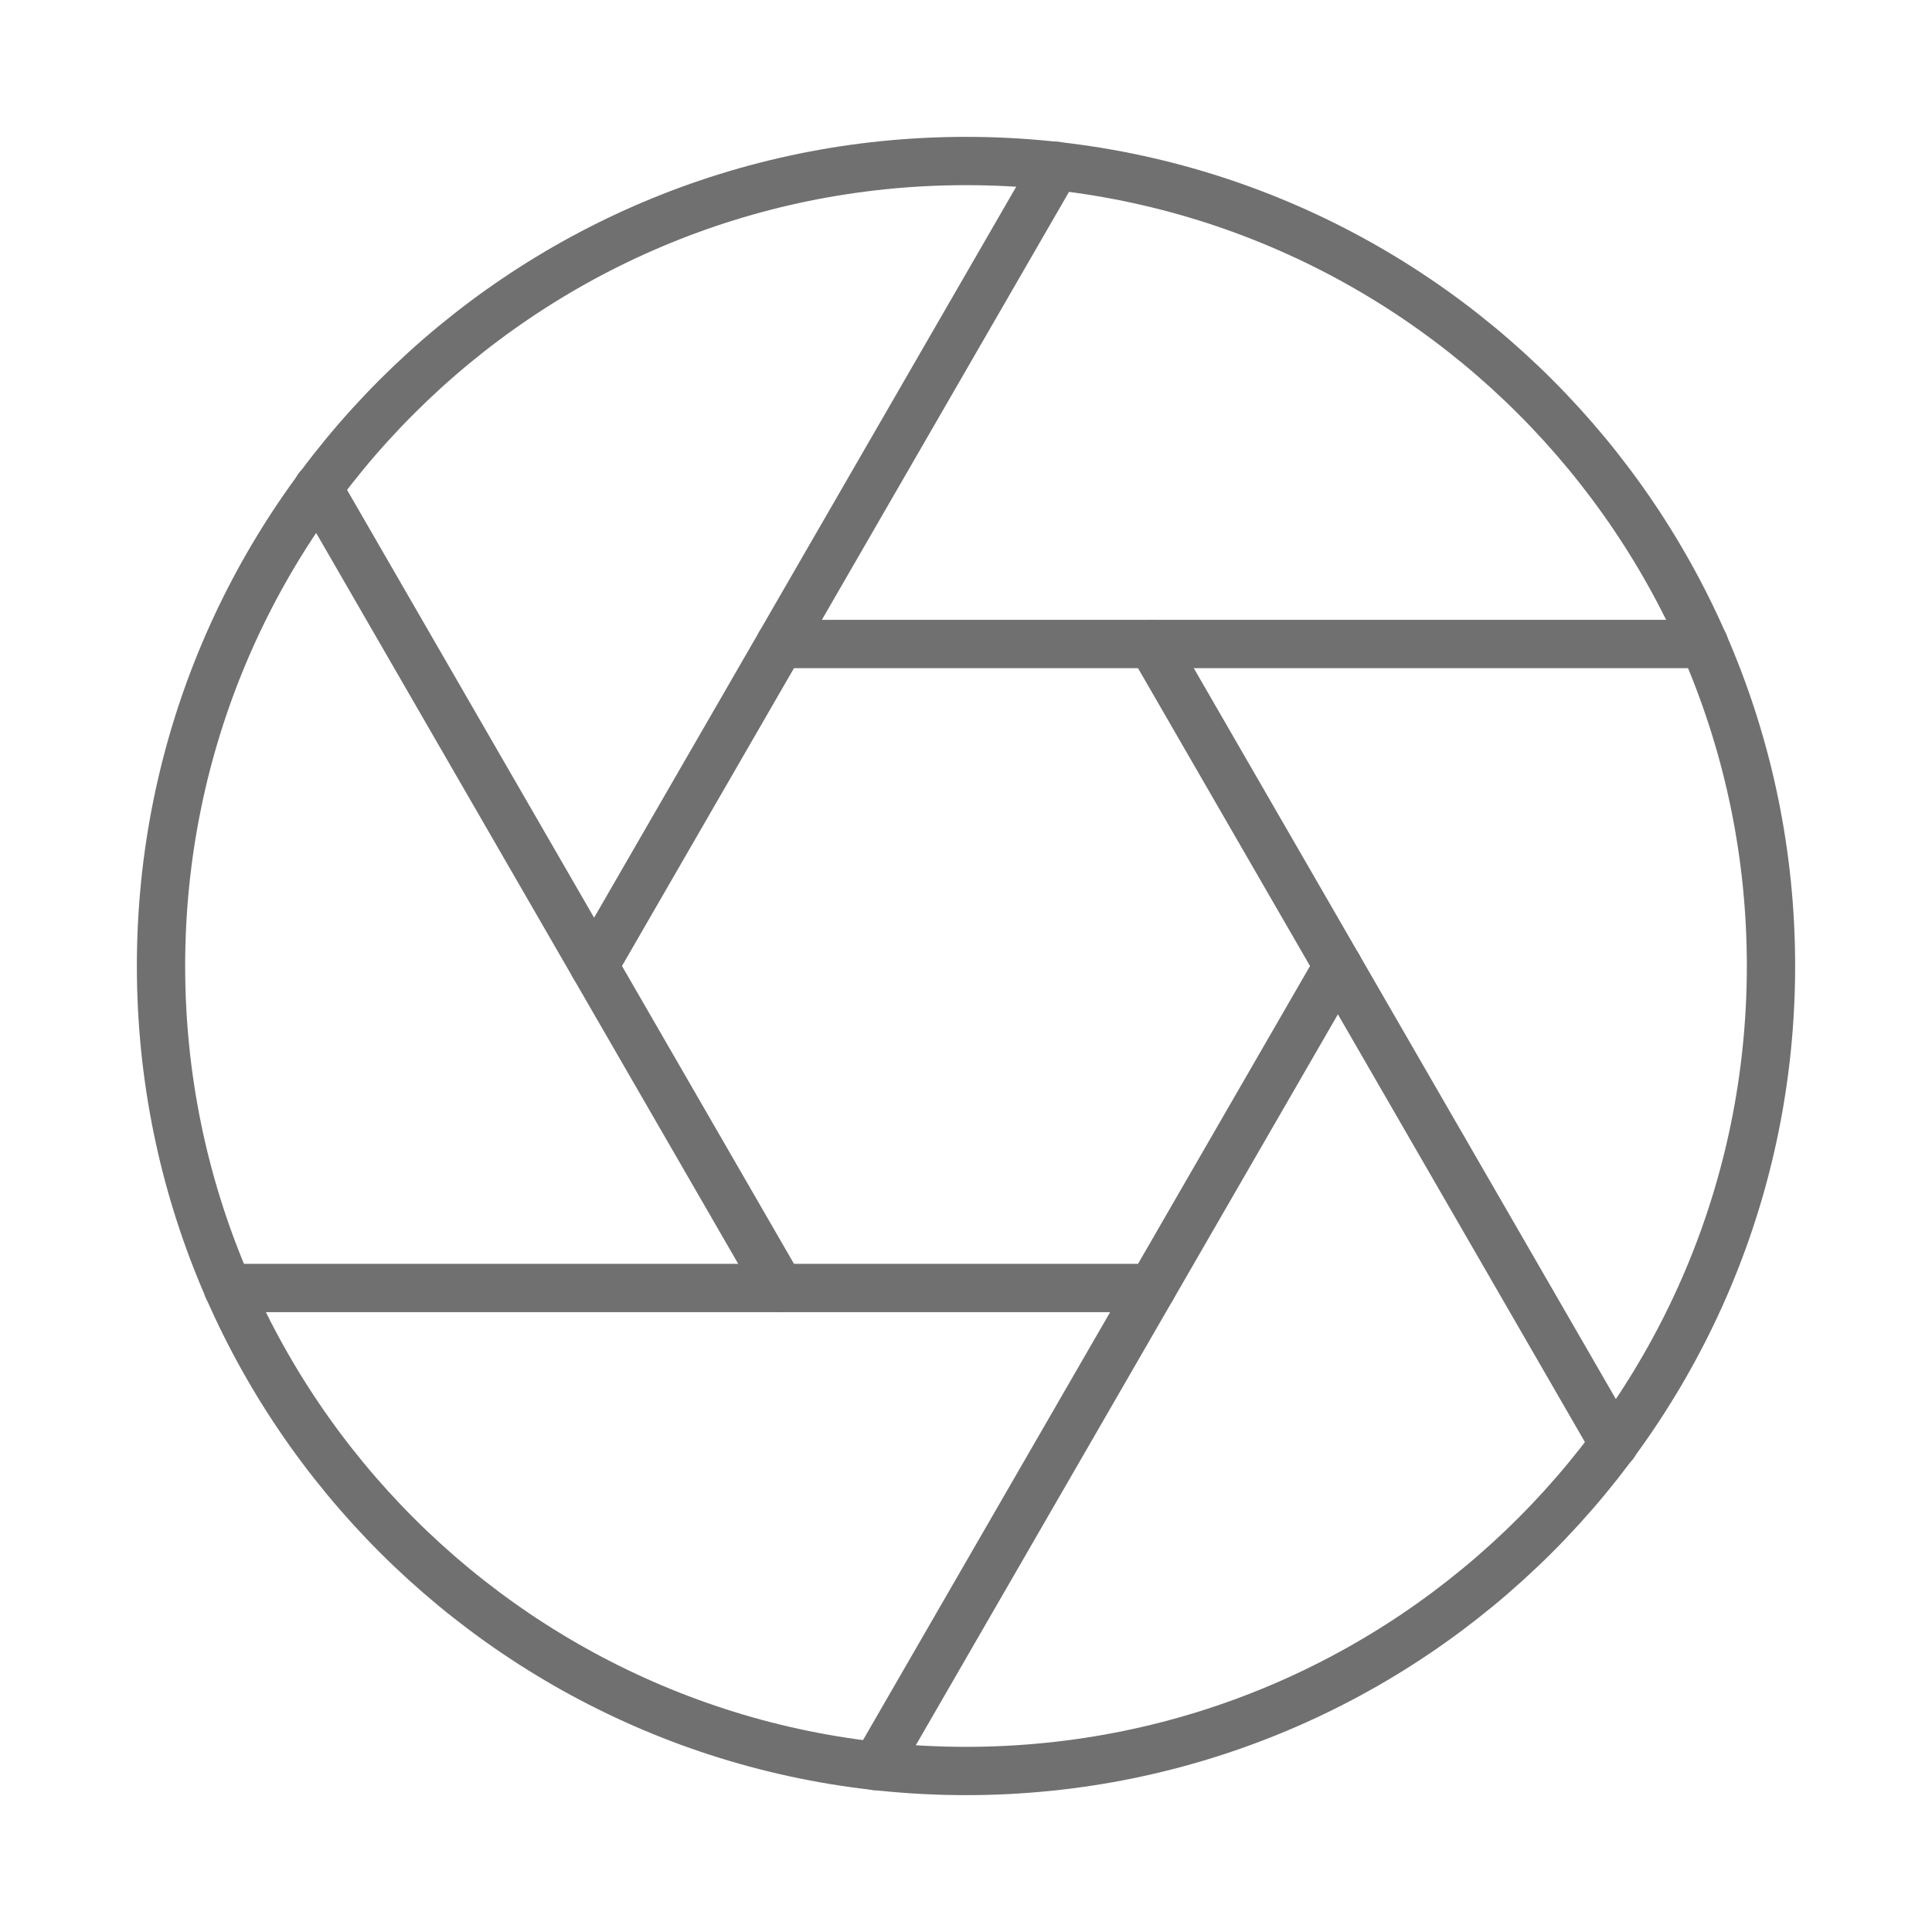
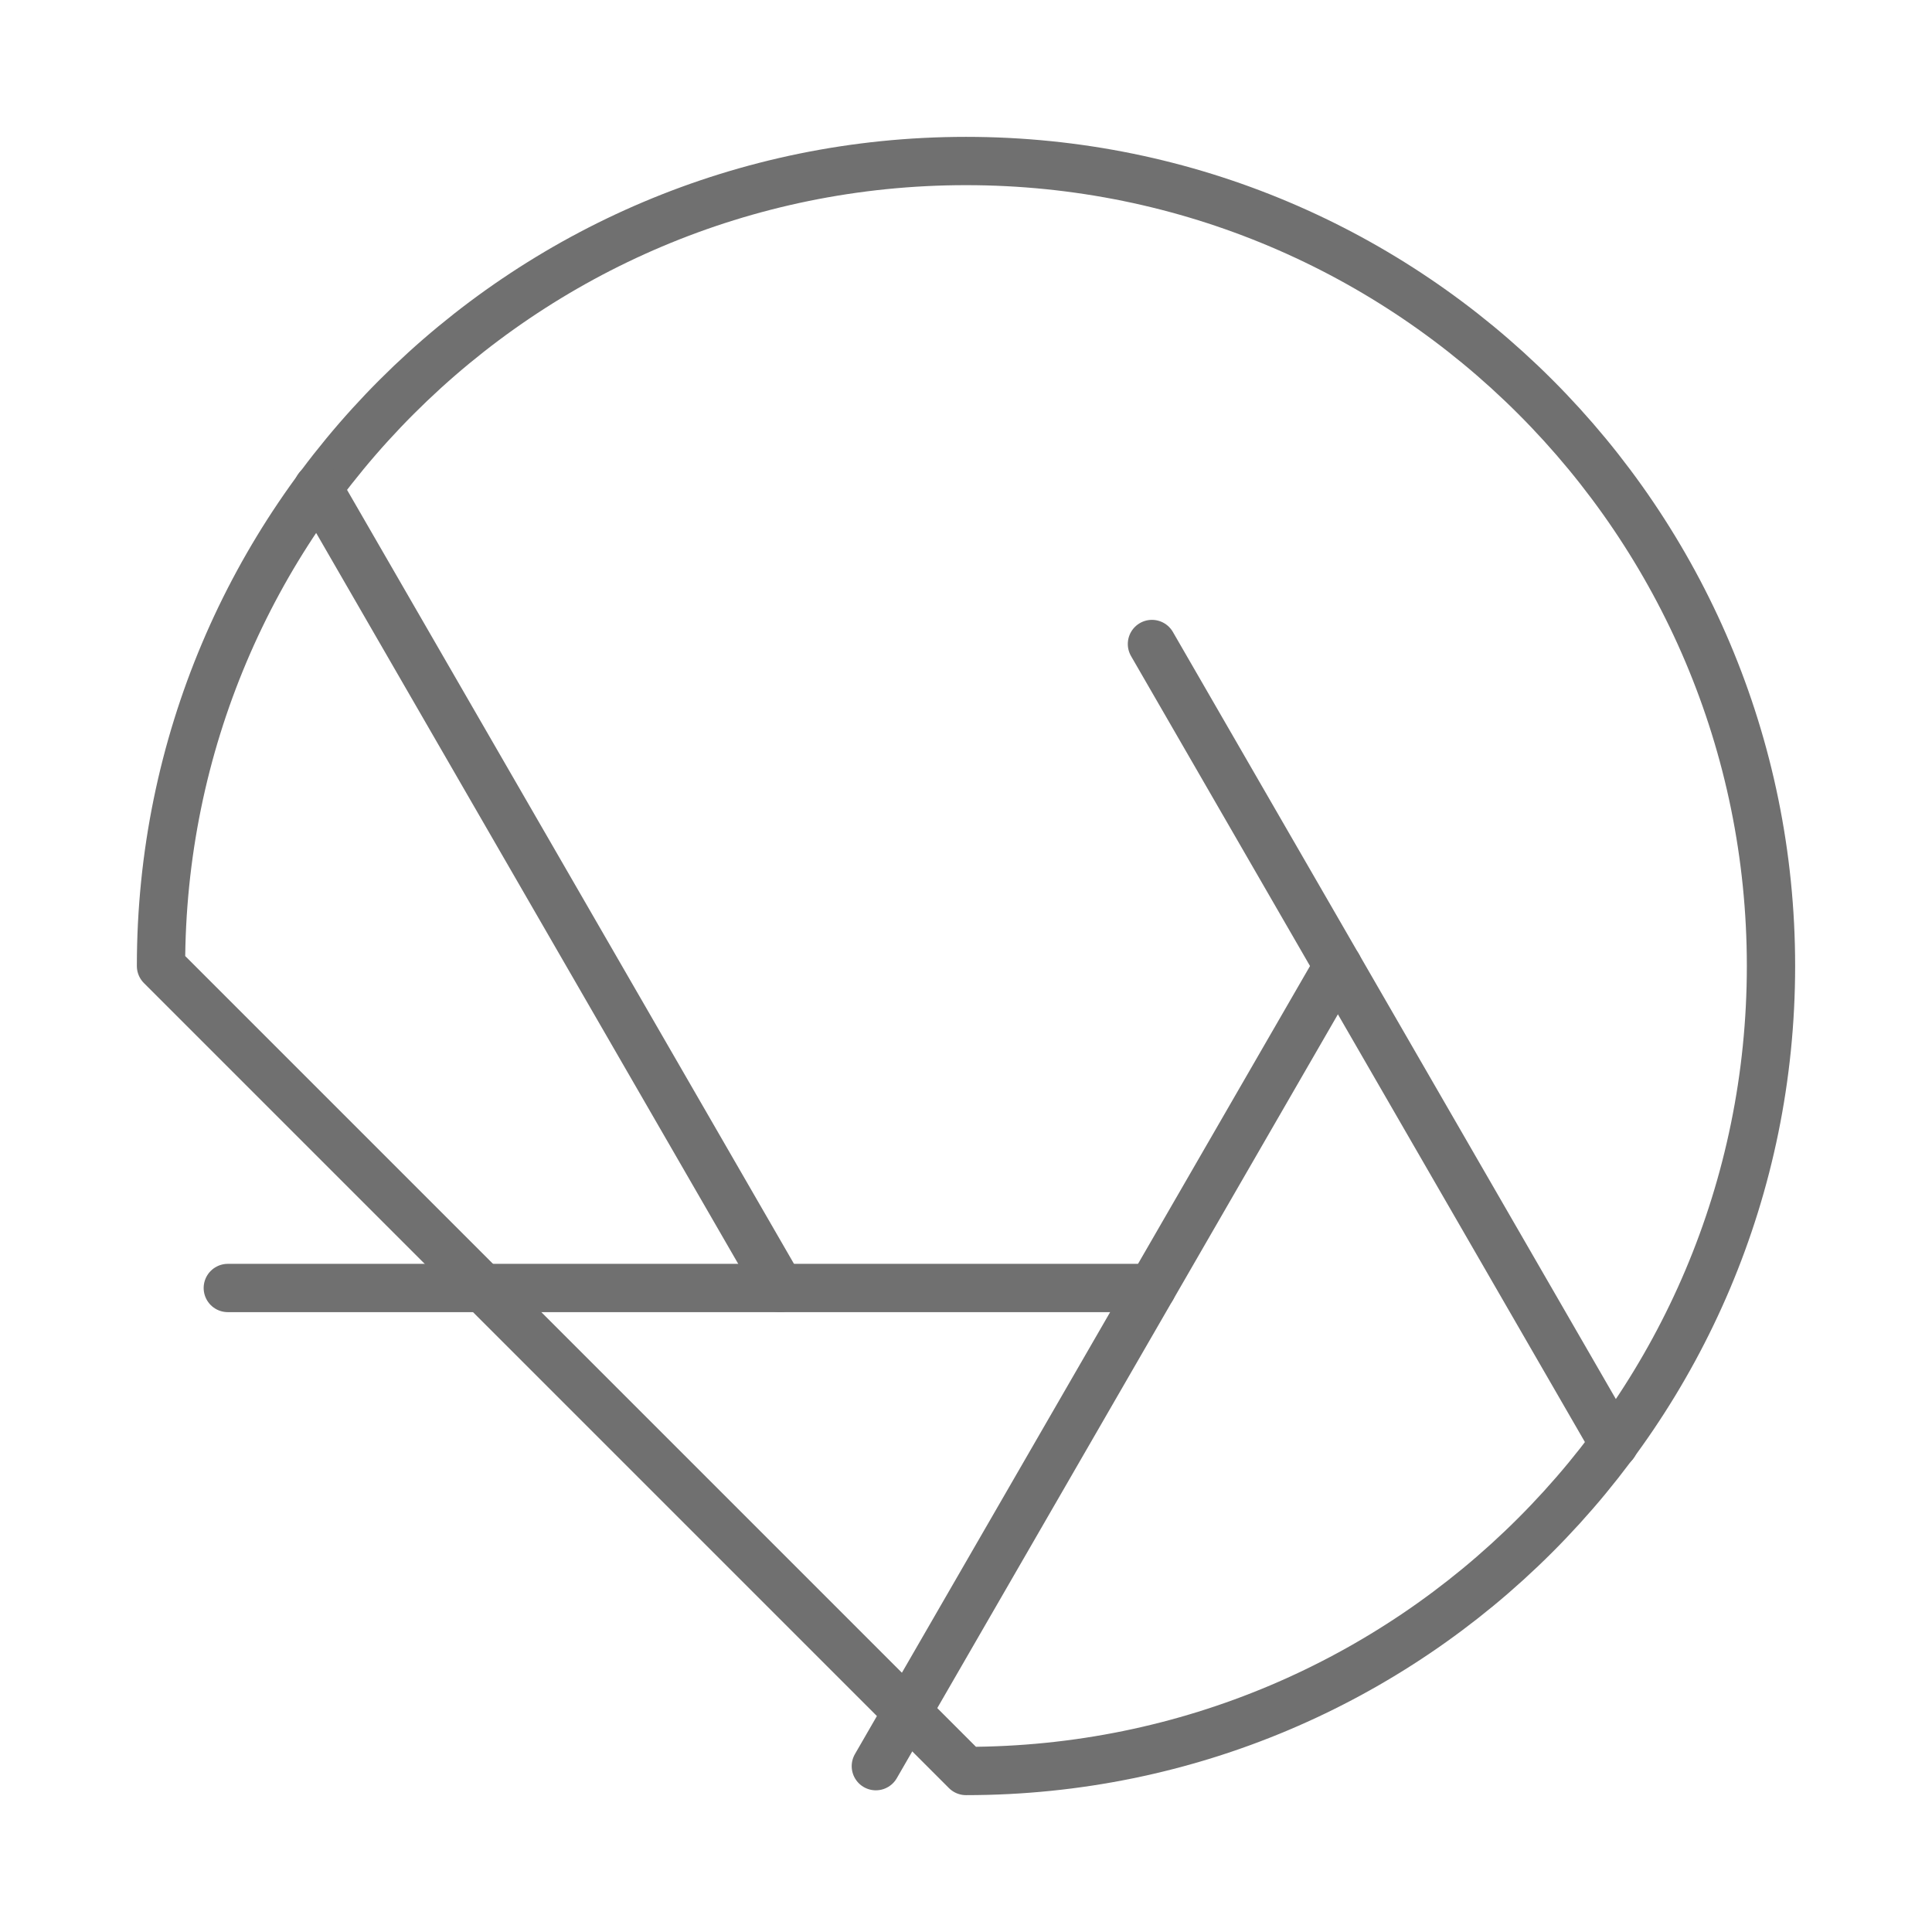
<svg xmlns="http://www.w3.org/2000/svg" width="80" height="80" viewBox="0 0 80 80" fill="none">
-   <path d="M40 73.333C58.41 73.333 73.333 58.41 73.333 40C73.333 21.59 58.41 6.667 40 6.667C21.591 6.667 6.667 21.59 6.667 40C6.667 58.41 21.591 73.333 40 73.333Z" stroke="#707070" stroke-width="2" stroke-linecap="round" stroke-linejoin="round" />
+   <path d="M40 73.333C58.41 73.333 73.333 58.41 73.333 40C73.333 21.59 58.41 6.667 40 6.667C21.591 6.667 6.667 21.59 6.667 40Z" stroke="#707070" stroke-width="2" stroke-linecap="round" stroke-linejoin="round" />
  <path d="M47.7 26.667L66.833 59.8" stroke="#707070" stroke-width="2" stroke-linecap="round" stroke-linejoin="round" />
-   <path d="M32.3 26.667H70.567" stroke="#707070" stroke-width="2" stroke-linecap="round" stroke-linejoin="round" />
-   <path d="M24.6 40L43.733 6.867" stroke="#707070" stroke-width="2" stroke-linecap="round" stroke-linejoin="round" />
  <path d="M32.3 53.333L13.167 20.2" stroke="#707070" stroke-width="2" stroke-linecap="round" stroke-linejoin="round" />
  <path d="M47.7 53.333H9.433" stroke="#707070" stroke-width="2" stroke-linecap="round" stroke-linejoin="round" />
  <path d="M55.4 40L36.267 73.133" stroke="#707070" stroke-width="2" stroke-linecap="round" stroke-linejoin="round" />
</svg>